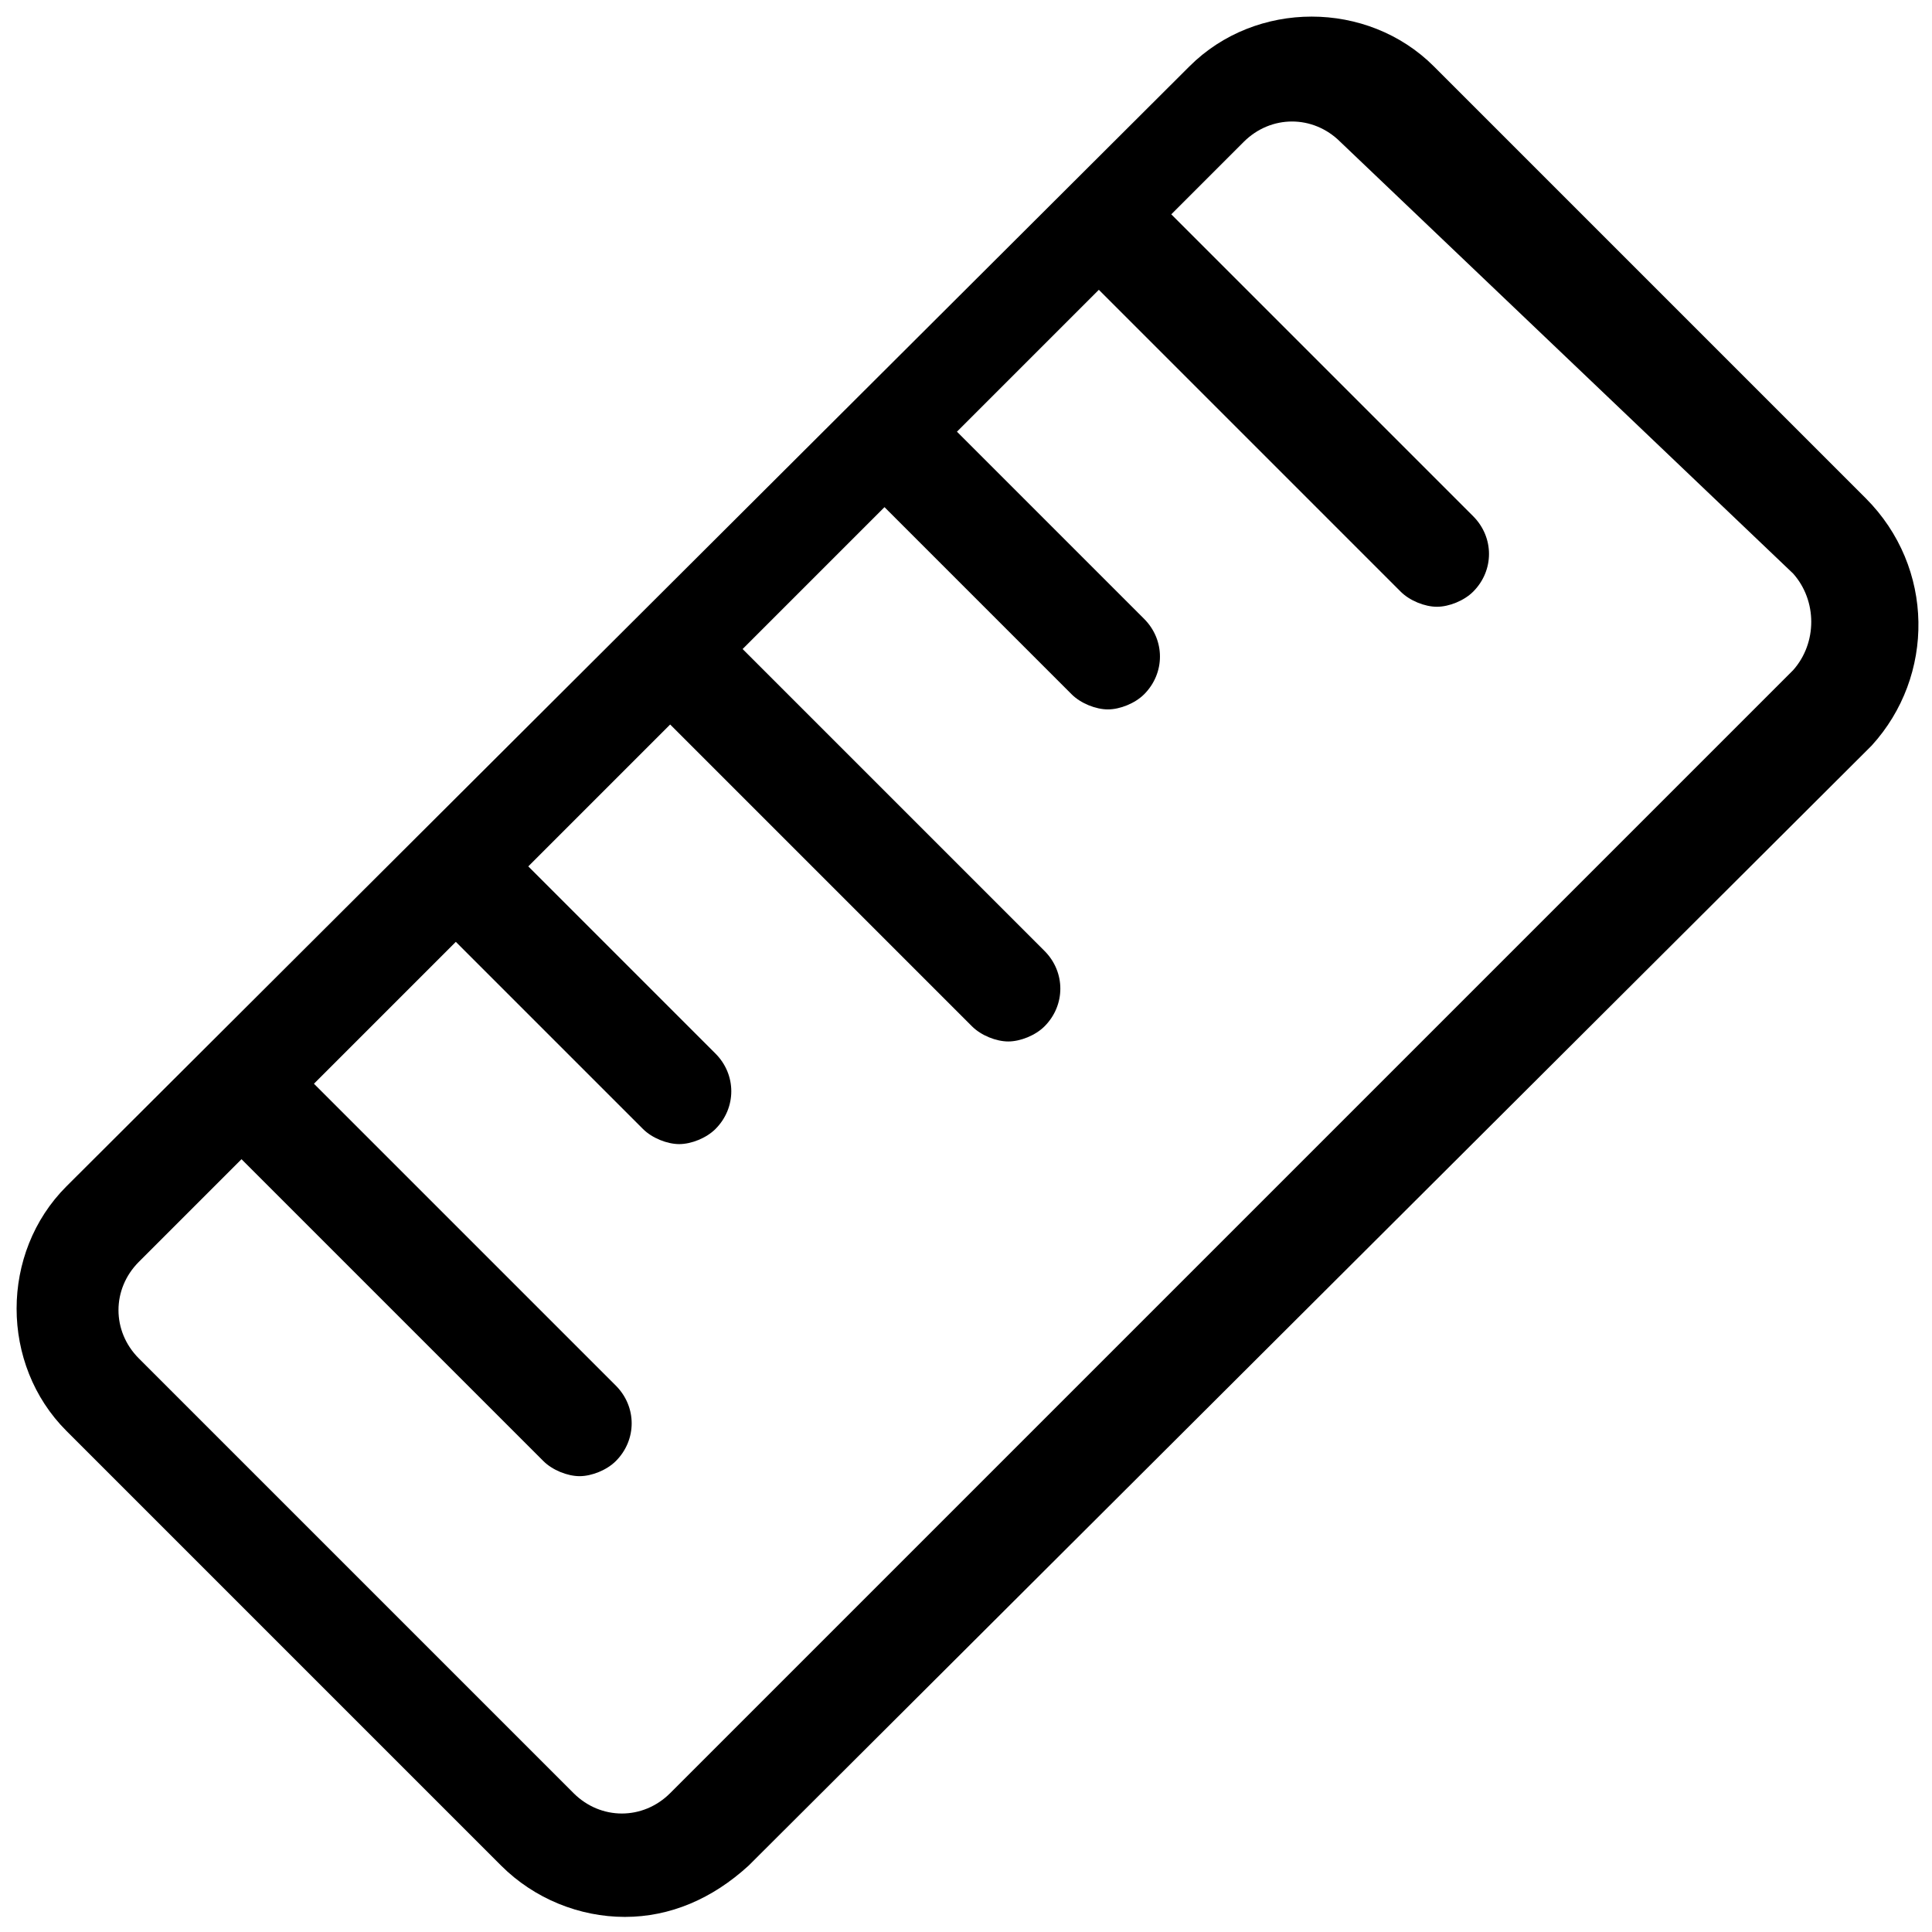
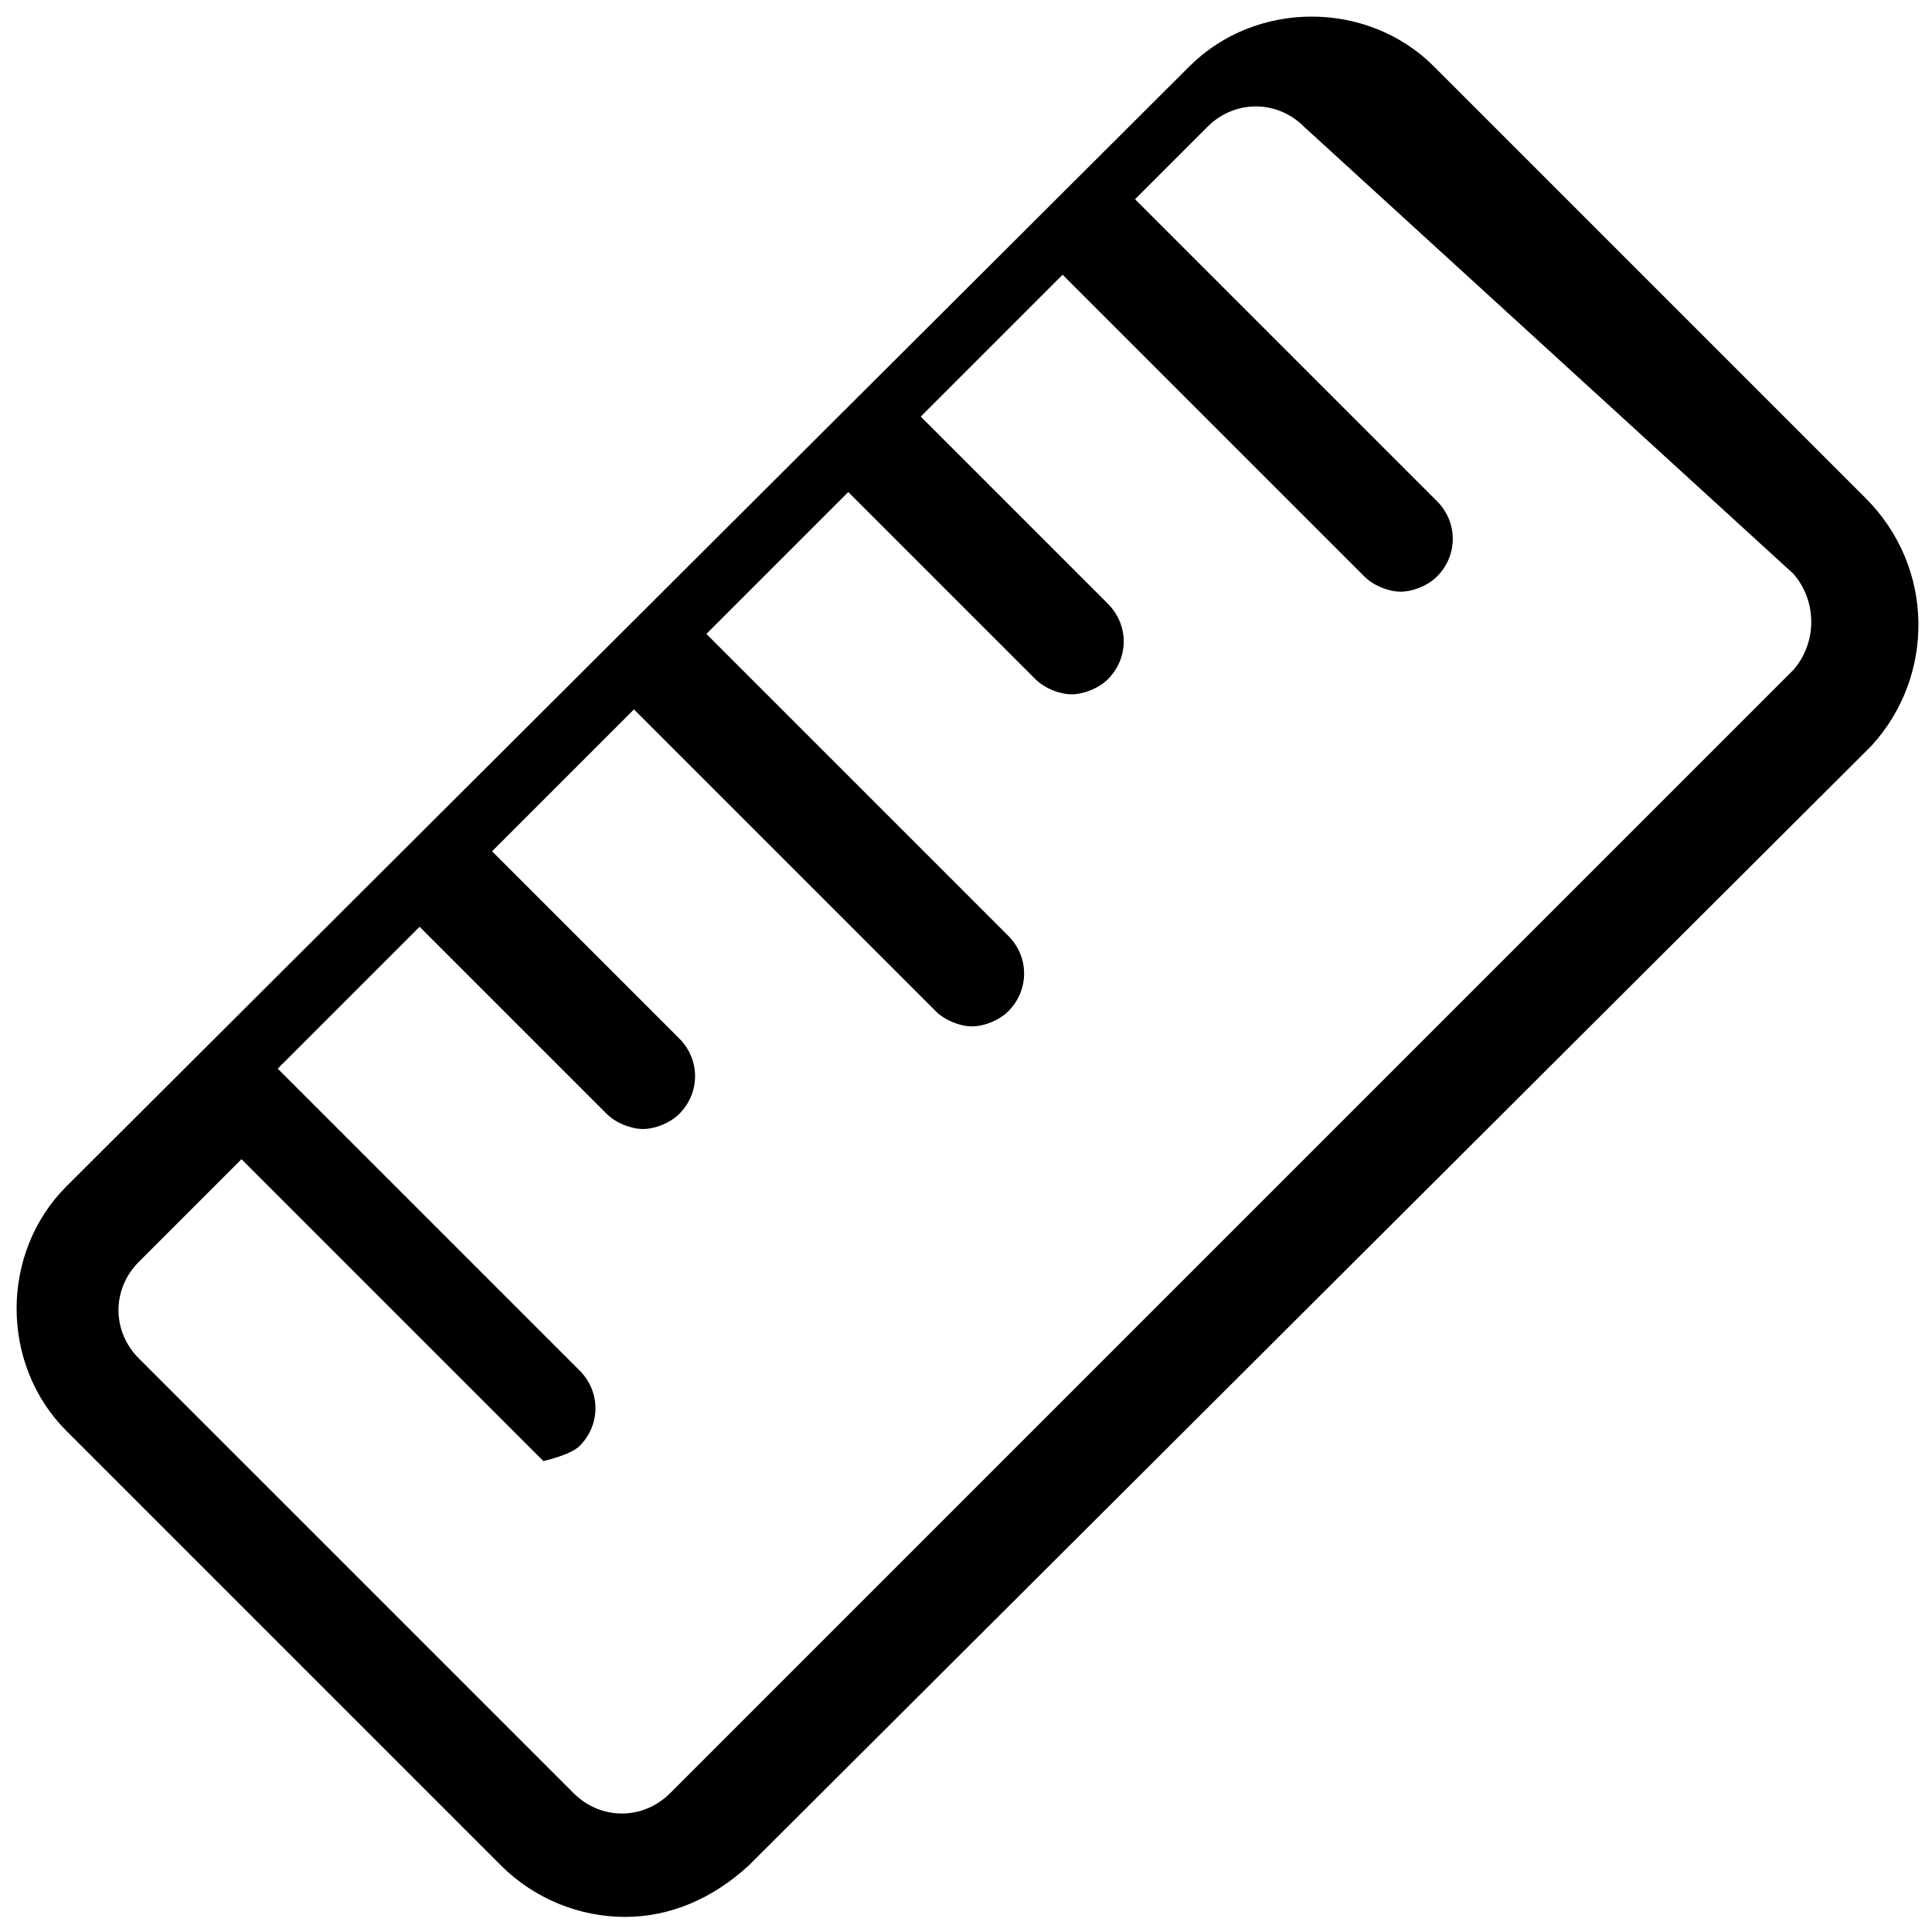
<svg xmlns="http://www.w3.org/2000/svg" version="1.1" id="lni_lni-ruler-alt" x="0px" y="0px" viewBox="0 0 64 64" style="enable-background:new 0 0 64 64;" xml:space="preserve">
-   <path d="M61.8,16.5L47.5,2.2c-2.2-2.2-5.9-2.2-8.1,0L2.2,39.3c-2.2,2.2-2.2,5.9,0,8.1l14.4,14.4l0,0c1.1,1.1,2.6,1.7,4.1,1.7  c1.5,0,2.9-0.6,4.1-1.7l37.2-37.1C64.1,22.4,64.1,18.8,61.8,16.5z M59.4,22.2L22.2,59.4c-0.9,0.9-2.3,0.9-3.2,0l0,0L4.6,45  c-0.9-0.9-0.9-2.3,0-3.2l3.4-3.4l10,10c0.3,0.3,0.8,0.5,1.2,0.5s0.9-0.2,1.2-0.5c0.7-0.7,0.7-1.8,0-2.5l-10-10l4.7-4.7l6.2,6.2  c0.3,0.3,0.8,0.5,1.2,0.5s0.9-0.2,1.2-0.5c0.7-0.7,0.7-1.8,0-2.5l-6.2-6.2l4.7-4.7l10,10c0.3,0.3,0.8,0.5,1.2,0.5s0.9-0.2,1.2-0.5  c0.7-0.7,0.7-1.8,0-2.5l-10-10l4.7-4.7l6.2,6.2c0.3,0.3,0.8,0.5,1.2,0.5s0.9-0.2,1.2-0.5c0.7-0.7,0.7-1.8,0-2.5l-6.2-6.2l4.7-4.7  l10,10c0.3,0.3,0.8,0.5,1.2,0.5s0.9-0.2,1.2-0.5c0.7-0.7,0.7-1.8,0-2.5l-10-10l2.4-2.4c0.9-0.9,2.3-0.9,3.2,0L59.4,19  C60.2,19.9,60.2,21.3,59.4,22.2z" />
+   <path d="M61.8,16.5L47.5,2.2c-2.2-2.2-5.9-2.2-8.1,0L2.2,39.3c-2.2,2.2-2.2,5.9,0,8.1l14.4,14.4l0,0c1.1,1.1,2.6,1.7,4.1,1.7  c1.5,0,2.9-0.6,4.1-1.7l37.2-37.1C64.1,22.4,64.1,18.8,61.8,16.5z M59.4,22.2L22.2,59.4c-0.9,0.9-2.3,0.9-3.2,0l0,0L4.6,45  c-0.9-0.9-0.9-2.3,0-3.2l3.4-3.4l10,10s0.9-0.2,1.2-0.5c0.7-0.7,0.7-1.8,0-2.5l-10-10l4.7-4.7l6.2,6.2  c0.3,0.3,0.8,0.5,1.2,0.5s0.9-0.2,1.2-0.5c0.7-0.7,0.7-1.8,0-2.5l-6.2-6.2l4.7-4.7l10,10c0.3,0.3,0.8,0.5,1.2,0.5s0.9-0.2,1.2-0.5  c0.7-0.7,0.7-1.8,0-2.5l-10-10l4.7-4.7l6.2,6.2c0.3,0.3,0.8,0.5,1.2,0.5s0.9-0.2,1.2-0.5c0.7-0.7,0.7-1.8,0-2.5l-6.2-6.2l4.7-4.7  l10,10c0.3,0.3,0.8,0.5,1.2,0.5s0.9-0.2,1.2-0.5c0.7-0.7,0.7-1.8,0-2.5l-10-10l2.4-2.4c0.9-0.9,2.3-0.9,3.2,0L59.4,19  C60.2,19.9,60.2,21.3,59.4,22.2z" />
</svg>